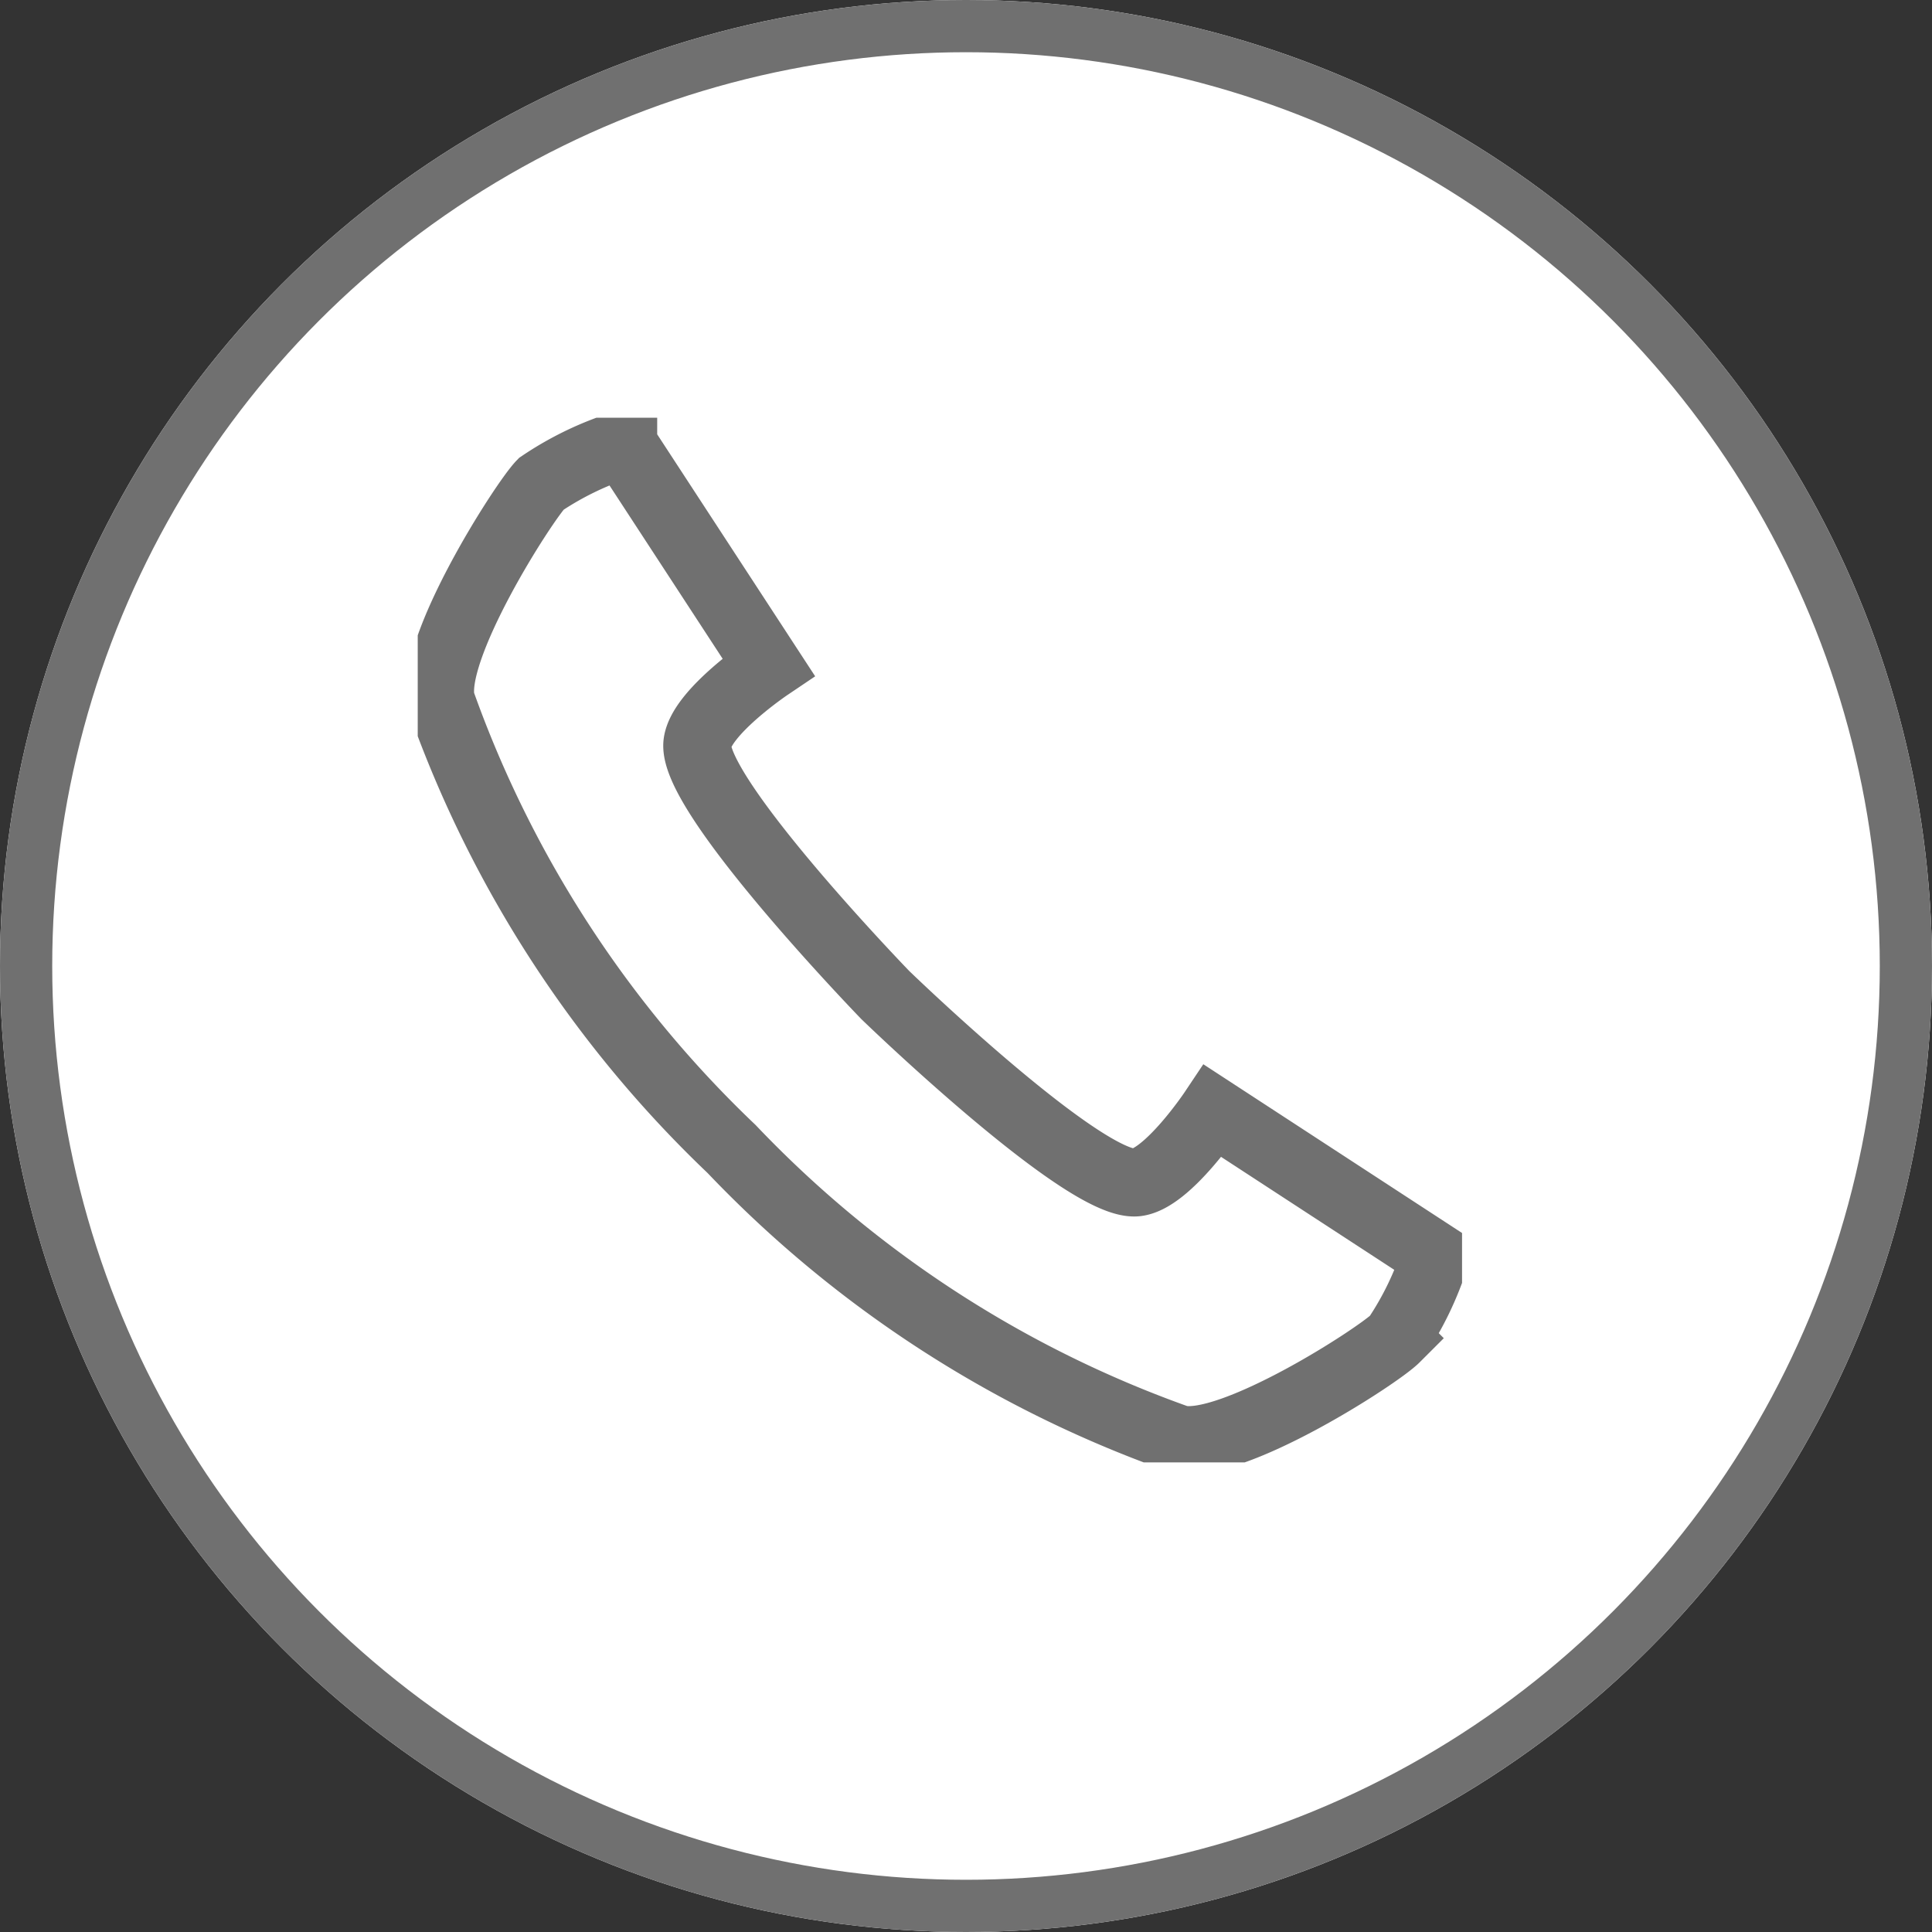
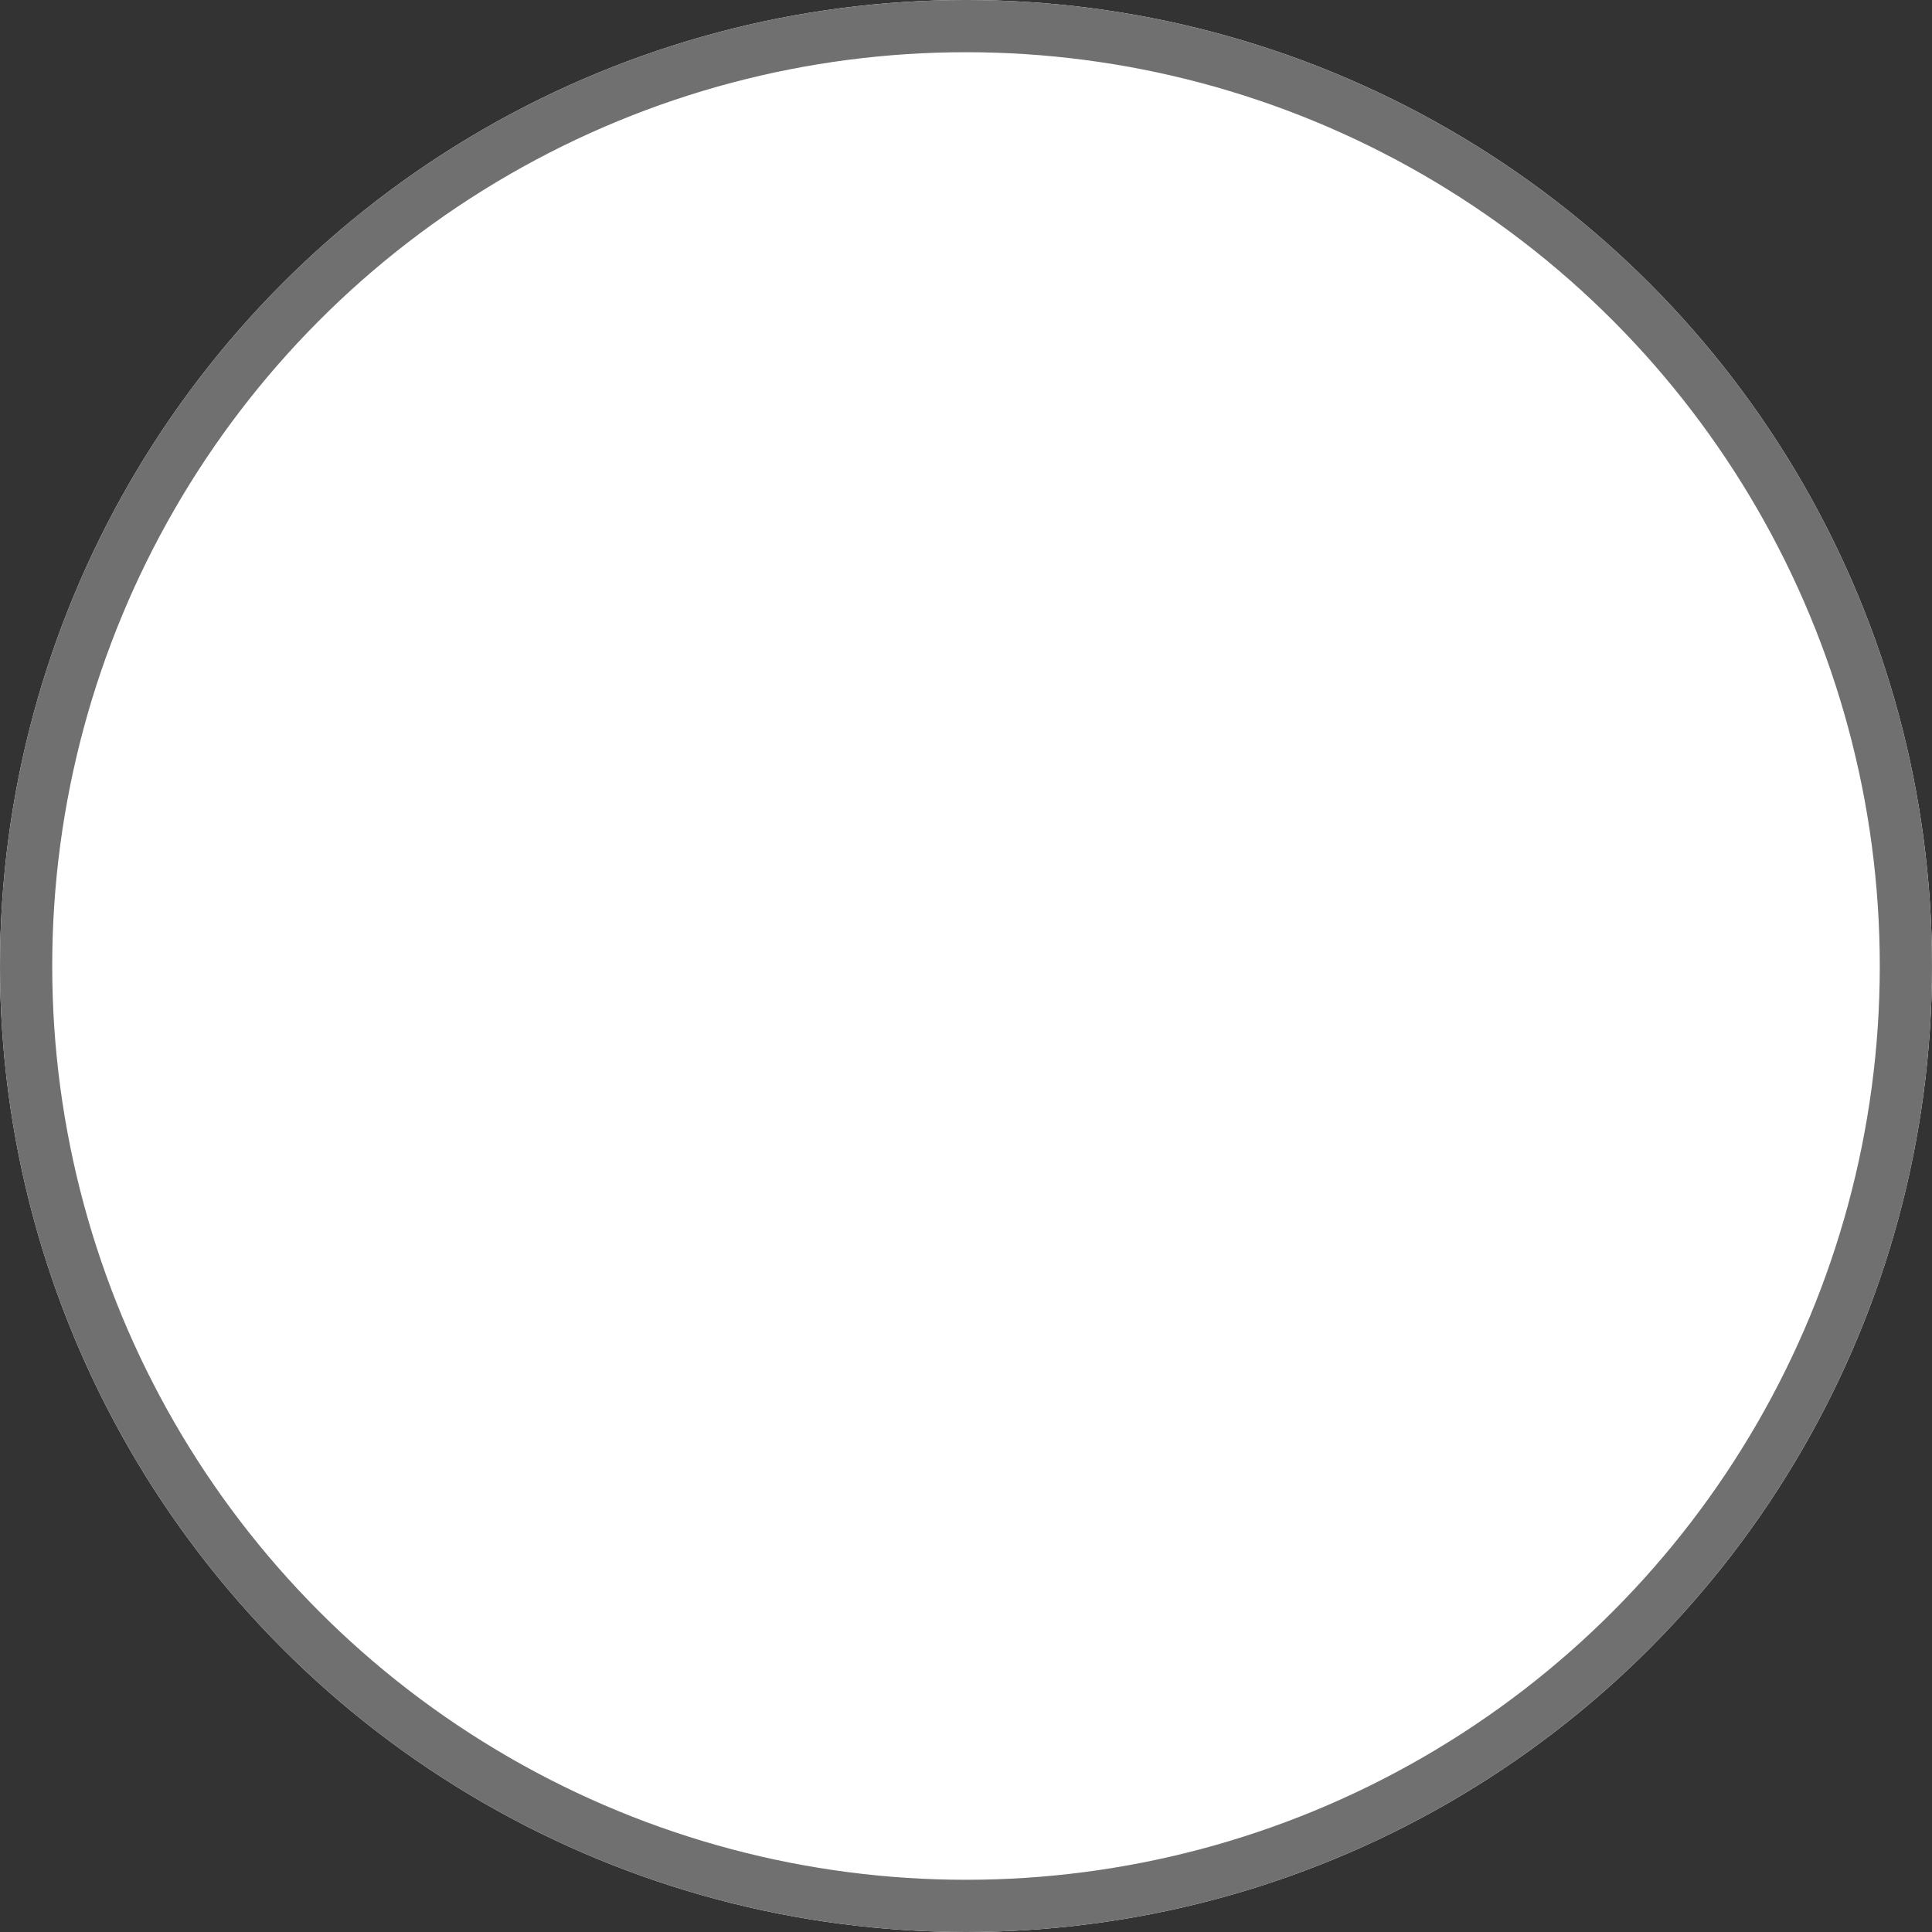
<svg xmlns="http://www.w3.org/2000/svg" viewBox="0 0 37 37">
  <rect x="0" y="0" width="37" height="37" fill="#333333" stroke="none" />
  <defs>
    <style>.a,.d,.f{fill:none;}.a,.b,.d{stroke:#707070;}.b{fill:#fff;}.c{clip-path:url(#a);}.d{stroke-width:1.3px;}.e{stroke:none;}</style>
    <clipPath id="a">
-       <path class="a" d="M0-631.33H20v20.007H0Z" transform="translate(0 631.33)" />
-     </clipPath>
+       </clipPath>
  </defs>
  <g transform="translate(-1806 -7)">
    <g class="b" transform="translate(1806 7)">
      <circle class="e" cx="18.5" cy="18.5" r="18.5" />
      <circle class="f" cx="18.5" cy="18.5" r="18" />
    </g>
    <g transform="translate(1702 182.33)">
      <g class="c" transform="translate(112 -167.33)">
        <g transform="translate(0.428 0.51)">
-           <path class="d" d="M-.677-150.694a22,22,0,0,0,5.56,8.563,21.924,21.924,0,0,0,8.554,5.552c.99.242,3.819-1.582,4.166-1.929a6.057,6.057,0,0,0,.758-1.572L14.1-142.859s-.862,1.29-1.457,1.367c-.979.127-4.816-3.587-4.816-3.587s-3.724-3.846-3.6-4.825c.077-.595,1.362-1.461,1.362-1.461l-2.781-4.26a6.045,6.045,0,0,0-1.573.757C.9-154.522-.92-151.685-.677-150.694Z" transform="translate(0.7 155.626)" />
-         </g>
+           </g>
      </g>
    </g>
  </g>
</svg>